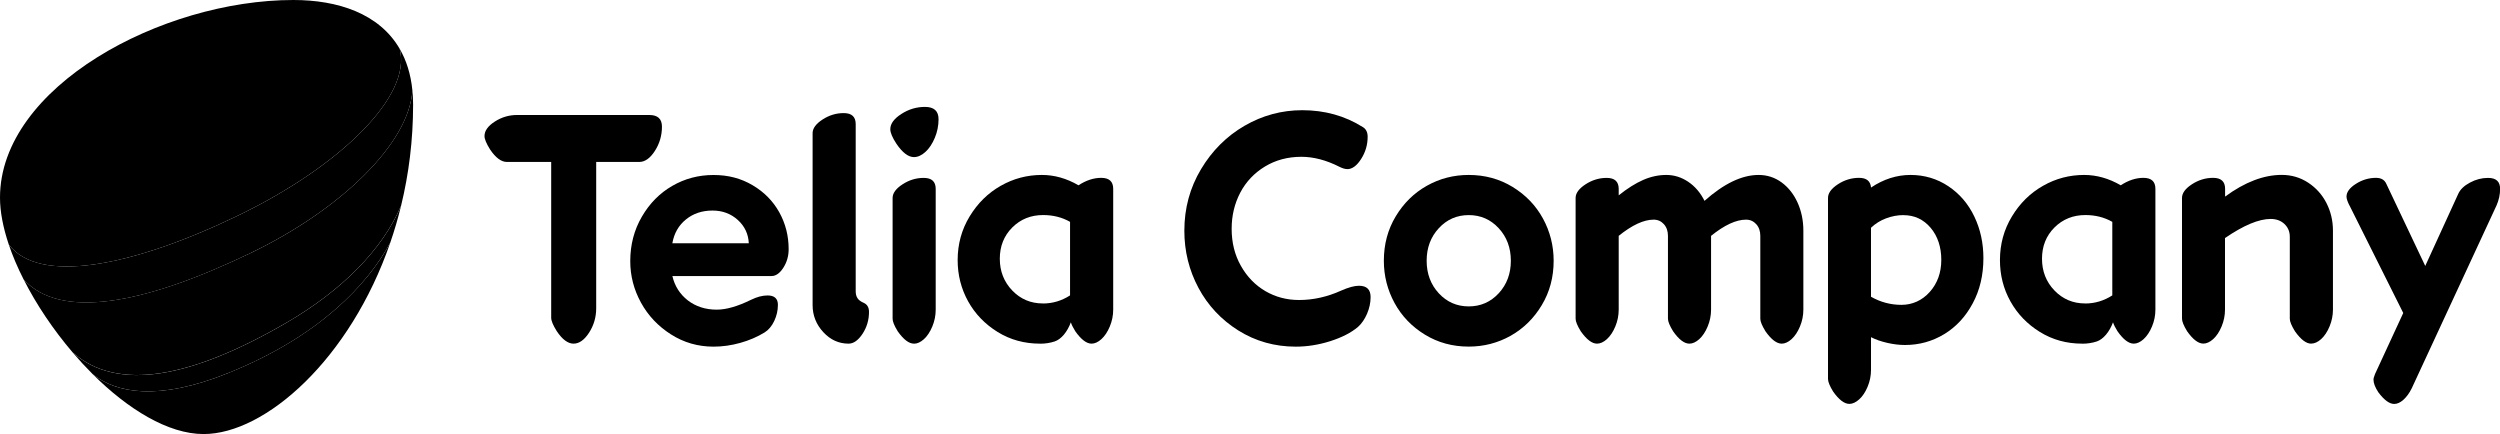
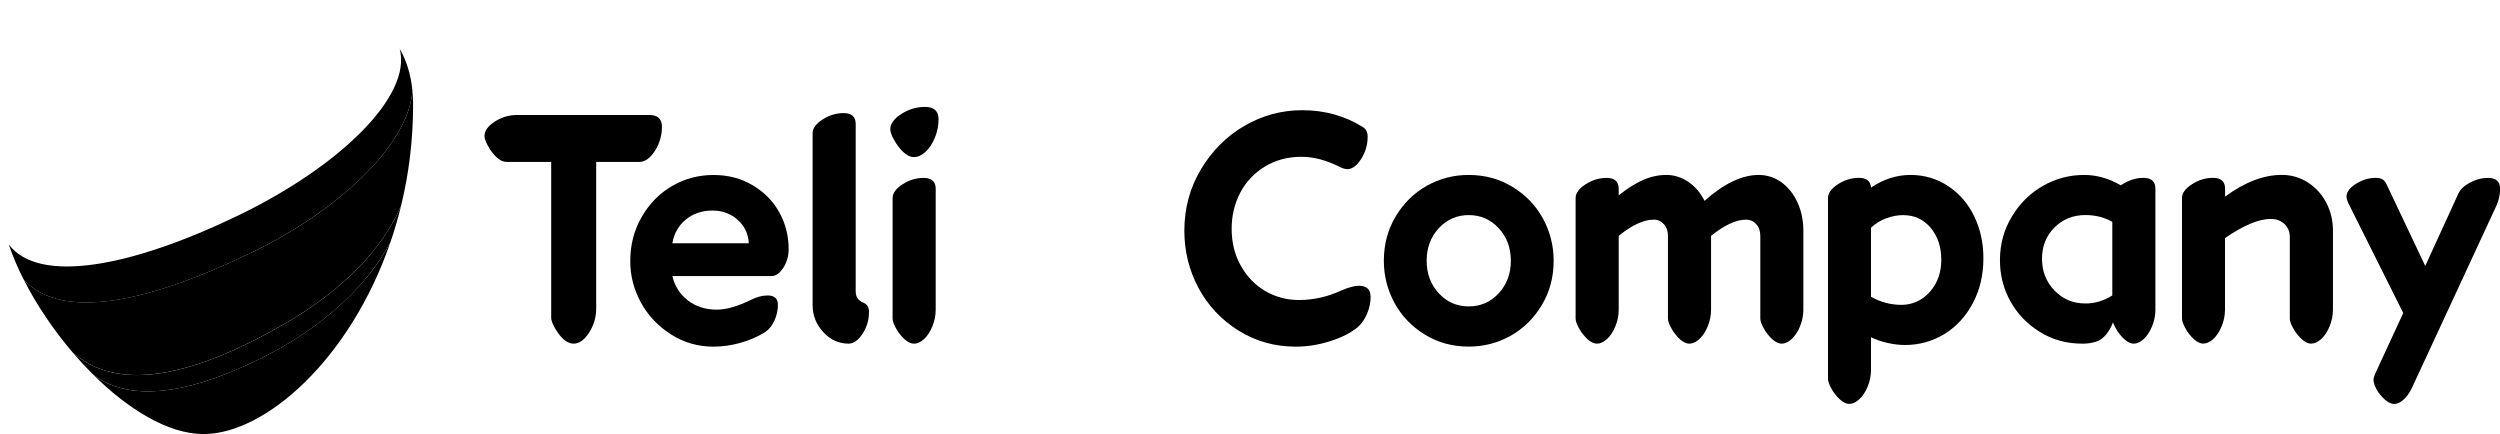
<svg xmlns="http://www.w3.org/2000/svg" id="Vrstva_1" version="1.1" viewBox="0 0 500 86.81">
  <path id="path4874" d="M57.2,64.59c11.26-6.53,19.31-14.73,23.02-23.46,1.53-6.28,2.4-13.04,2.4-20.18,0-1-.05-1.95-.14-2.86-.66,10.56-14.3,23.83-32.35,32.51-21.77,10.46-38.11,13.27-45.4,5.29,2.53,5,5.92,10.05,9.78,14.57,8.96,7.97,23.74,5.11,42.69-5.87Z" />
-   <path id="path4878" d="M47.59,43.12c20.54-9.91,34.85-24,32.35-33.35C75.85,2.7,67.56,0,58.67,0,32.33,0,0,17.37,0,39.52c0,2.85.63,6.03,1.75,9.37,6.01,7.98,24.38,4.58,45.84-5.77Z" />
  <path id="path4882" d="M45.86,74.52h0c-14.44,5.86-22.71,3.99-27.28.34l-.07-.06c7.07,7.05,15.13,12.01,22.2,12.01,12.38,0,29.33-15.01,37.35-38.3-4.52,8.4-14.22,18.73-32.2,26Z" />
  <path id="path4886" d="M45.86,74.52h0c17.98-7.27,27.68-17.6,32.2-26.01.82-2.37,1.54-4.83,2.16-7.37-3.71,8.73-11.77,16.93-23.02,23.46-18.95,10.99-33.73,13.84-42.69,5.87,1.29,1.51,2.63,2.96,4,4.33l.07.06c4.57,3.65,12.84,5.52,27.28-.34Z" />
  <path id="path4888" d="M50.13,50.6c18.05-8.68,31.7-21.95,32.35-32.51-.32-3.27-1.21-6.03-2.54-8.32,2.5,9.34-11.81,23.44-32.35,33.35C26.13,53.47,7.76,56.86,1.75,48.89c.77,2.29,1.78,4.65,2.98,7.01,7.29,7.98,23.63,5.17,45.4-5.29Z" />
  <path id="path4928" d="M101.37,32.39c-1.12,0-2.25-.84-3.37-2.52-.73-1.17-1.1-2.05-1.1-2.66,0-1.04.68-2,2.04-2.88,1.36-.88,2.84-1.33,4.44-1.33h26.49c1.68,0,2.52.78,2.52,2.33,0,1.77-.47,3.39-1.42,4.86-.95,1.47-1.99,2.2-3.11,2.2h-8.62v29.28c0,1.77-.48,3.39-1.42,4.86-.95,1.47-1.99,2.2-3.11,2.2s-2.25-.83-3.37-2.52c-.73-1.16-1.1-2.05-1.1-2.66v-31.16h-8.88Z" />
  <path id="path4930" d="M134.47,55.19c.47,2.03,1.51,3.66,3.11,4.9,1.6,1.22,3.52,1.84,5.76,1.84,1.9,0,4.17-.65,6.8-1.94,1.21-.6,2.33-.9,3.37-.9,1.38,0,2.07.63,2.07,1.88,0,1.13-.25,2.2-.74,3.24-.5,1.04-1.14,1.79-1.91,2.27-1.47.9-3.1,1.6-4.89,2.1-1.79.5-3.58.75-5.34.75-3.11,0-5.95-.82-8.52-2.46-2.57-1.64-4.57-3.76-5.99-6.35-1.42-2.59-2.14-5.35-2.14-8.29,0-3.29.78-6.25,2.33-8.91,1.55-2.66,3.58-4.71,6.09-6.15,2.51-1.45,5.25-2.17,8.23-2.17s5.49.68,7.81,2.04c2.31,1.36,4.09,3.17,5.34,5.41,1.25,2.25,1.88,4.7,1.88,7.39,0,1.38-.36,2.62-1.07,3.72-.71,1.1-1.5,1.65-2.36,1.65h-19.82ZM142.5,42.11c-2.07,0-3.85.59-5.31,1.78-1.47,1.19-2.37,2.77-2.72,4.76h15.29c-.09-1.86-.82-3.41-2.2-4.66-1.38-1.25-3.07-1.88-5.05-1.88Z" />
  <path id="path4932" d="M169.71,68.73c-1.94,0-3.63-.76-5.05-2.3s-2.14-3.34-2.14-5.41V26.63c0-.95.66-1.86,1.98-2.72,1.32-.86,2.73-1.29,4.24-1.29,1.6,0,2.4.73,2.4,2.2v33.43c0,.56.12,1.03.36,1.39.24.37.66.68,1.26.94.69.31,1.04.91,1.04,1.81,0,1.59-.43,3.06-1.29,4.37-.87,1.31-1.8,1.97-2.79,1.97Z" />
  <path id="path4934" d="M182.79,31.42c-1.12,0-2.29-.88-3.5-2.66-.82-1.25-1.23-2.22-1.23-2.92,0-1.08.73-2.09,2.2-3.04s3.05-1.42,4.73-1.42c1.81,0,2.72.82,2.72,2.46,0,1.29-.25,2.54-.75,3.73-.5,1.19-1.12,2.13-1.88,2.82-.76.69-1.52,1.03-2.3,1.03h0ZM182.79,68.73c-1,0-2.07-.81-3.24-2.46-.69-1.12-1.03-1.96-1.03-2.52v-24.16c0-.95.66-1.86,1.98-2.72,1.32-.86,2.73-1.29,4.24-1.29,1.6,0,2.4.73,2.4,2.2v24.16c0,1.17-.23,2.29-.68,3.37-.45,1.08-1.01,1.92-1.68,2.53-.67.6-1.33.9-1.98.9Z" />
-   <path id="path4936" d="M207.99,68.73c-3.11,0-5.93-.77-8.46-2.33-2.52-1.56-4.49-3.59-5.9-6.12-1.4-2.53-2.1-5.28-2.1-8.26,0-3.19.8-6.11,2.4-8.74,1.6-2.63,3.67-4.68,6.22-6.12,2.55-1.45,5.29-2.17,8.23-2.17,2.5,0,4.94.69,7.32,2.07,1.51-.99,3.02-1.49,4.54-1.49,1.6,0,2.4.73,2.4,2.2v24.16c0,1.17-.23,2.29-.68,3.37-.45,1.08-1.01,1.92-1.68,2.53-.67.6-1.33.9-1.97.9-.99,0-2.07-.81-3.24-2.46-.43-.69-.74-1.29-.9-1.81-.35.95-.81,1.77-1.39,2.47-.58.69-1.2,1.14-1.85,1.36-.91.3-1.88.45-2.92.45h0ZM208.57,60.7c1.95,0,3.76-.54,5.44-1.62v-14.71c-1.6-.91-3.39-1.36-5.38-1.36-2.46,0-4.52.83-6.18,2.49s-2.49,3.75-2.49,6.25.83,4.62,2.49,6.35c1.66,1.73,3.7,2.59,6.12,2.59Z" />
  <path id="path4938" d="M269.46,33.82c-.43,0-.95-.15-1.55-.45-2.64-1.34-5.18-2.01-7.64-2.01-2.72,0-5.15.65-7.29,1.95-2.14,1.3-3.78,3.04-4.93,5.22-1.14,2.18-1.72,4.59-1.72,7.22,0,2.77.61,5.24,1.85,7.42,1.23,2.18,2.86,3.86,4.89,5.05,2.03,1.18,4.27,1.78,6.74,1.78,2.85,0,5.66-.63,8.42-1.88,1.47-.65,2.66-.97,3.56-.97,1.56,0,2.33.75,2.33,2.27,0,1.12-.24,2.23-.71,3.33-.48,1.1-1.08,1.98-1.81,2.63-1.38,1.17-3.23,2.11-5.54,2.85-2.31.73-4.61,1.1-6.9,1.1-4.23,0-8.07-1.09-11.5-3.24-3.43-2.16-6.09-5-7.97-8.52-1.88-3.52-2.82-7.33-2.82-11.43,0-4.49,1.11-8.59,3.34-12.31,2.22-3.71,5.13-6.61,8.71-8.68,3.58-2.07,7.42-3.11,11.53-3.11,4.49,0,8.53,1.12,12.11,3.37.65.39.97,1.04.97,1.94,0,1.6-.43,3.08-1.3,4.44-.86,1.35-1.79,2.04-2.78,2.04h0Z" />
  <path id="path4940" d="M293.75,34.99c3.24,0,6.16.8,8.78,2.4,2.61,1.6,4.63,3.7,6.06,6.31,1.42,2.61,2.14,5.43,2.14,8.45,0,3.29-.79,6.24-2.37,8.87-1.58,2.64-3.65,4.67-6.22,6.13-2.57,1.44-5.37,2.17-8.39,2.17-3.24,0-6.17-.8-8.78-2.4s-4.63-3.7-6.06-6.32c-1.42-2.61-2.14-5.43-2.14-8.45,0-3.28.79-6.24,2.37-8.87,1.58-2.63,3.65-4.68,6.22-6.12,2.57-1.45,5.37-2.17,8.39-2.17h0ZM293.75,61.28c2.37,0,4.37-.87,5.99-2.62,1.62-1.75,2.43-3.92,2.43-6.51s-.81-4.76-2.43-6.51c-1.62-1.75-3.62-2.62-5.99-2.62s-4.37.87-5.99,2.62c-1.62,1.75-2.43,3.92-2.43,6.51s.81,4.76,2.43,6.51c1.62,1.75,3.62,2.62,5.99,2.62Z" />
  <path id="path4942" d="M337.87,68.73c-1,0-2.08-.81-3.24-2.46-.69-1.12-1.04-1.96-1.04-2.52v-16.58c0-.95-.27-1.73-.81-2.33-.54-.6-1.22-.91-2.04-.91-1.99,0-4.32,1.08-7,3.24v14.76c0,1.17-.23,2.29-.68,3.37-.45,1.08-1.01,1.92-1.68,2.53-.67.6-1.33.9-1.98.9-.99,0-2.07-.81-3.24-2.46-.69-1.12-1.04-1.96-1.04-2.52v-24.16c0-.95.66-1.86,1.98-2.72,1.32-.86,2.73-1.29,4.24-1.29,1.59,0,2.4.73,2.4,2.2v1.29c1.72-1.38,3.36-2.41,4.89-3.08,1.53-.67,3.08-1,4.63-1s3.01.45,4.37,1.36c1.36.91,2.45,2.18,3.27,3.82,3.89-3.46,7.49-5.18,10.82-5.18,1.73,0,3.27.51,4.64,1.52,1.36,1.01,2.41,2.36,3.17,4.05.75,1.68,1.14,3.54,1.14,5.57v15.8c0,1.17-.23,2.29-.68,3.37-.45,1.08-1.01,1.92-1.68,2.53-.67.6-1.33.9-1.97.9-.99,0-2.08-.81-3.24-2.46-.69-1.12-1.04-1.96-1.04-2.52v-16.58c0-.95-.27-1.73-.81-2.33-.54-.6-1.22-.91-2.04-.91-1.99,0-4.32,1.08-7,3.24v14.76c0,1.17-.23,2.29-.68,3.37-.45,1.08-1.01,1.92-1.68,2.53-.68.6-1.33.9-1.98.9h0Z" />
  <path id="path4944" d="M369.87,80.78c-.99,0-2.08-.82-3.24-2.46-.69-1.12-1.03-1.97-1.03-2.52v-36.22c0-.95.66-1.86,1.97-2.72,1.32-.86,2.73-1.29,4.24-1.29s2.27.65,2.4,1.94c2.5-1.68,5.14-2.52,7.9-2.52s5.33.76,7.58,2.27c2.25,1.51,3.97,3.53,5.18,6.06,1.21,2.53,1.81,5.3,1.81,8.32,0,3.37-.71,6.39-2.14,9.04-1.42,2.66-3.32,4.7-5.7,6.15-2.38,1.44-4.99,2.17-7.84,2.17-1.12,0-2.3-.14-3.53-.42-1.23-.28-2.32-.66-3.27-1.14v6.55c0,1.16-.23,2.29-.68,3.36-.45,1.08-1.01,1.92-1.68,2.52-.68.61-1.33.91-1.98.91ZM380.68,43.02c-1.16,0-2.32.22-3.47.65-1.14.43-2.15,1.06-3.01,1.88v13.8c1.9,1.08,3.93,1.62,6.09,1.62s4.13-.86,5.67-2.59c1.53-1.72,2.3-3.86,2.3-6.41s-.71-4.73-2.14-6.42c-1.43-1.68-3.24-2.52-5.44-2.52h0Z" />
  <path id="path4946" d="M416.44,68.73c-3.11,0-5.93-.77-8.45-2.33-2.52-1.56-4.49-3.59-5.9-6.12-1.41-2.53-2.1-5.28-2.1-8.26,0-3.19.8-6.11,2.4-8.74,1.59-2.63,3.67-4.68,6.22-6.12,2.54-1.45,5.29-2.17,8.22-2.17,2.5,0,4.94.69,7.32,2.07,1.51-.99,3.02-1.49,4.53-1.49,1.6,0,2.4.73,2.4,2.2v24.16c0,1.17-.23,2.29-.68,3.37-.45,1.08-1.02,1.92-1.68,2.53-.67.6-1.33.9-1.97.9-1,0-2.08-.81-3.24-2.46-.43-.69-.74-1.29-.91-1.81-.35.95-.81,1.77-1.4,2.47-.58.69-1.2,1.14-1.84,1.36-.91.3-1.88.45-2.91.45h0ZM417.02,60.7c1.94,0,3.76-.54,5.44-1.62v-14.71c-1.6-.91-3.39-1.36-5.38-1.36-2.46,0-4.52.83-6.19,2.49-1.66,1.66-2.49,3.75-2.49,6.25s.83,4.62,2.49,6.35c1.67,1.73,3.71,2.59,6.12,2.59Z" />
  <path id="path4948" d="M462.24,68.73c-.99,0-2.07-.81-3.24-2.46-.69-1.12-1.04-1.96-1.04-2.52v-16.39c0-1.04-.36-1.88-1.07-2.56-.71-.67-1.63-1.01-2.76-1.01-2.37,0-5.42,1.28-9.13,3.82v14.31c0,1.17-.23,2.29-.68,3.37-.45,1.08-1.01,1.92-1.68,2.53-.67.6-1.33.9-1.97.9-1,0-2.08-.81-3.24-2.46-.69-1.12-1.03-1.96-1.03-2.52v-24.16c0-.95.66-1.86,1.98-2.72,1.32-.86,2.73-1.29,4.24-1.29,1.6,0,2.4.73,2.4,2.2v1.55c3.93-2.89,7.71-4.34,11.33-4.34,1.95,0,3.7.52,5.28,1.55,1.58,1.04,2.8,2.4,3.66,4.08.86,1.69,1.3,3.52,1.3,5.51v15.8c0,1.17-.23,2.29-.68,3.37-.45,1.08-1.01,1.92-1.68,2.53-.67.6-1.33.9-1.98.9h0Z" />
  <path id="path4950" d="M469.88,41.08c-.39-.78-.58-1.36-.58-1.75,0-.91.62-1.76,1.88-2.56,1.25-.8,2.59-1.2,4.02-1.2,1.04,0,1.73.41,2.08,1.23l7.77,16.39,6.61-14.44c.39-.86,1.17-1.61,2.33-2.23,1.16-.63,2.37-.94,3.63-.94,1.6,0,2.4.73,2.4,2.2,0,1.12-.24,2.22-.71,3.3l-16.97,36.6c-.47.95-1.03,1.71-1.65,2.27-.63.56-1.24.84-1.85.84-.95,0-2-.77-3.17-2.33-.65-.99-.97-1.84-.97-2.52,0-.26.11-.65.32-1.16l5.63-12.18-10.75-21.51Z" />
</svg>